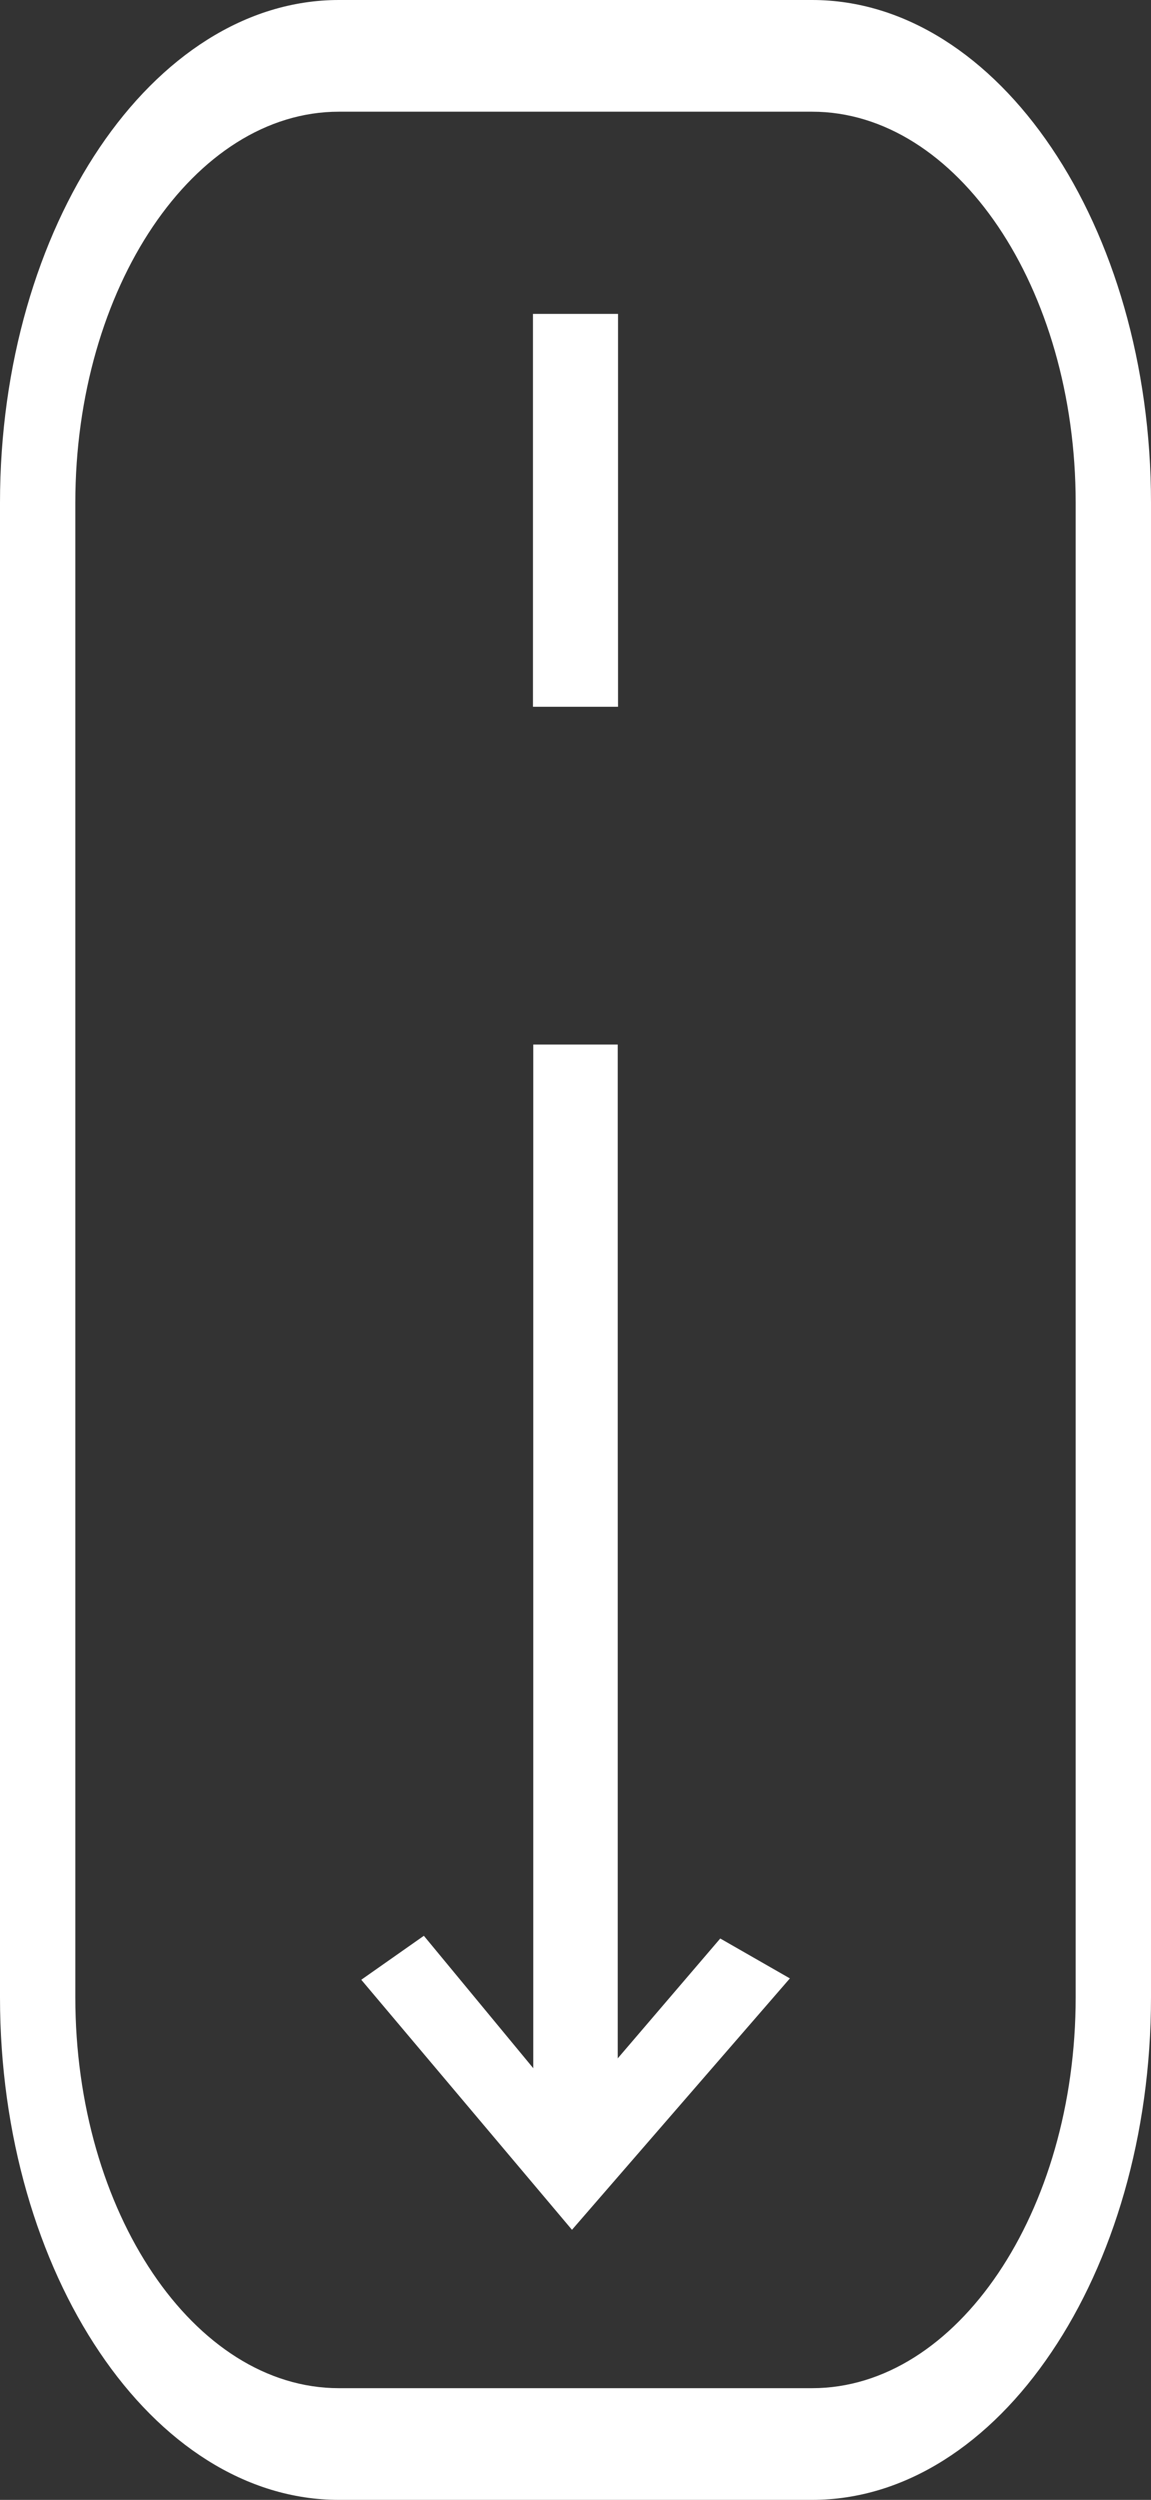
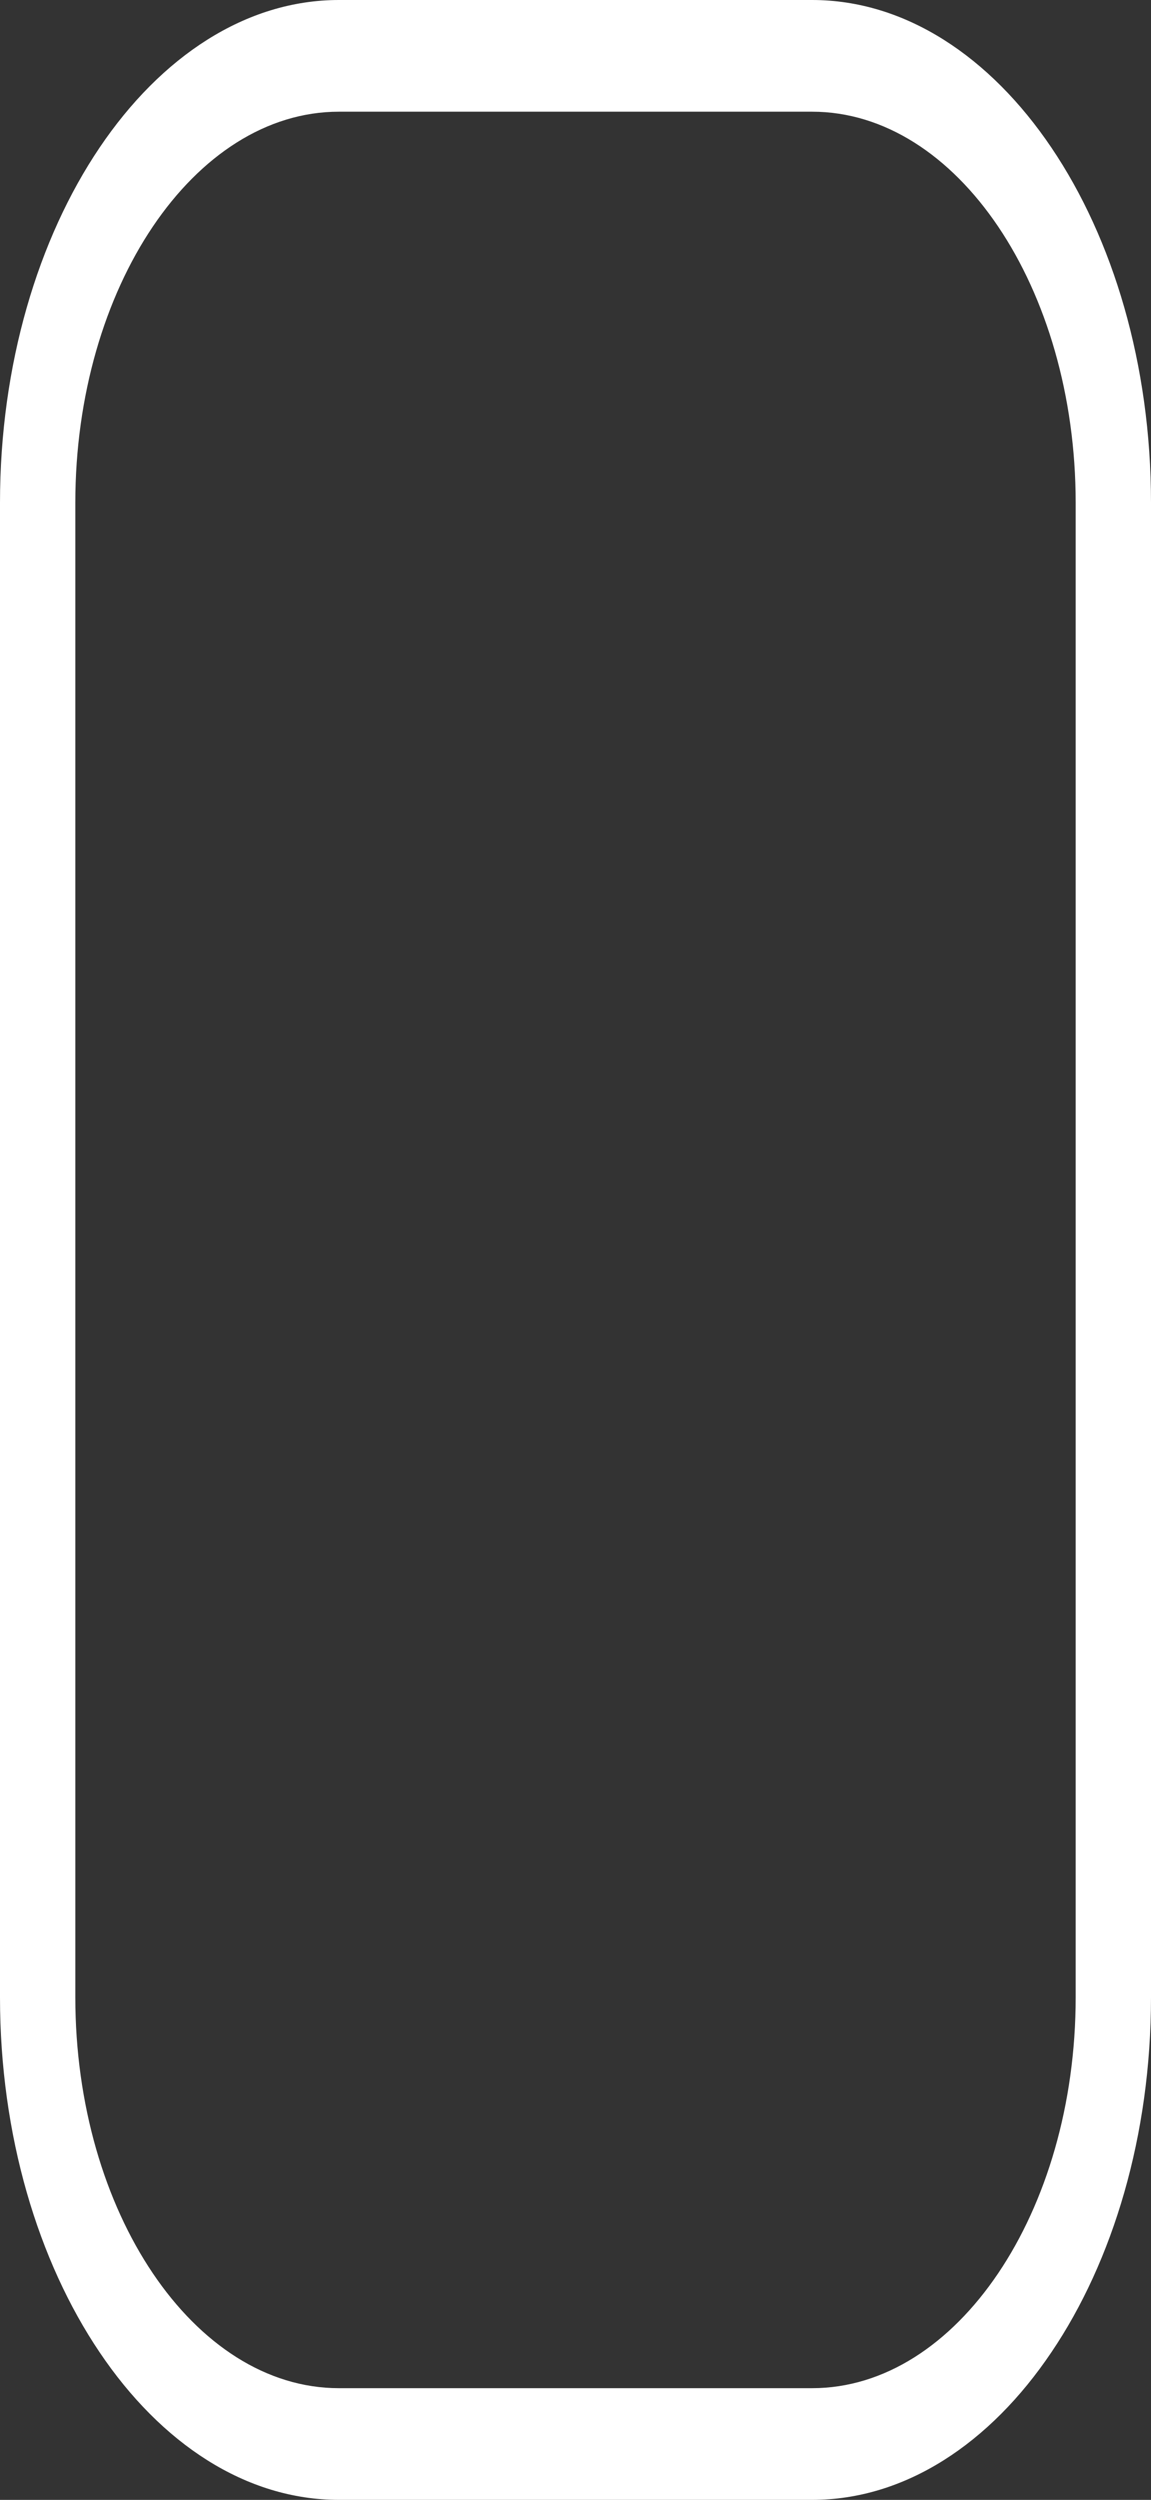
<svg xmlns="http://www.w3.org/2000/svg" width="7522" height="16334" viewBox="0 0 7522 16334" fill="none">
  <rect x="0" y="0" width="7522" height="16334" fill="#333333" stroke="none" />
  <path d="M2215.17 0H5306.83C5915.96 0 6470.19 370.153 6871.26 964.761C7273.21 1559.37 7522 2381.06 7522 3285.44V13049.9C7522 13952.9 7273.21 14774.6 6871.26 15369.2C6470.19 15965.2 5915.96 16334 5306.83 16334H2215.17C1606.04 16334 1051.81 15965.2 650.738 15369.2C249.671 14774.6 0 13952.9 0 13049.9V3285.44C0 2381.06 249.671 1559.37 650.738 964.761C1051.81 370.153 1606.04 0 2215.17 0ZM5306.83 729.806H2215.17C1741.5 729.806 1311.21 1017.27 998.684 1480.61C686.152 1943.96 492.259 2583.2 492.259 3285.44V13049.9C492.259 13752.1 686.152 14390 998.684 14853.4C1311.21 15316.7 1741.5 15604.2 2215.17 15604.2H5306.83C5780.5 15604.2 6210.78 15316.7 6523.32 14853.4C6835.85 14390 7029.74 13752.1 7029.74 13049.9V3285.44C7029.74 2583.2 6835.85 1943.96 6523.32 1480.61C6210.78 1017.27 5780.5 729.806 5306.83 729.806Z" fill="white" />
-   <path d="M4039 2051V4618H3483V2051H4039Z" fill="white" />
-   <path fill-rule="evenodd" clip-rule="evenodd" d="M3485 6825H4037V13684H3485V6825Z" fill="white" />
-   <path fill-rule="evenodd" clip-rule="evenodd" d="M3738 14569.3L2361 12935.6L2770 12648.3L3531 13569.2L3944 13557.9L4707 12666L5162 12926.7L3738 14569.3Z" fill="white" />
</svg>